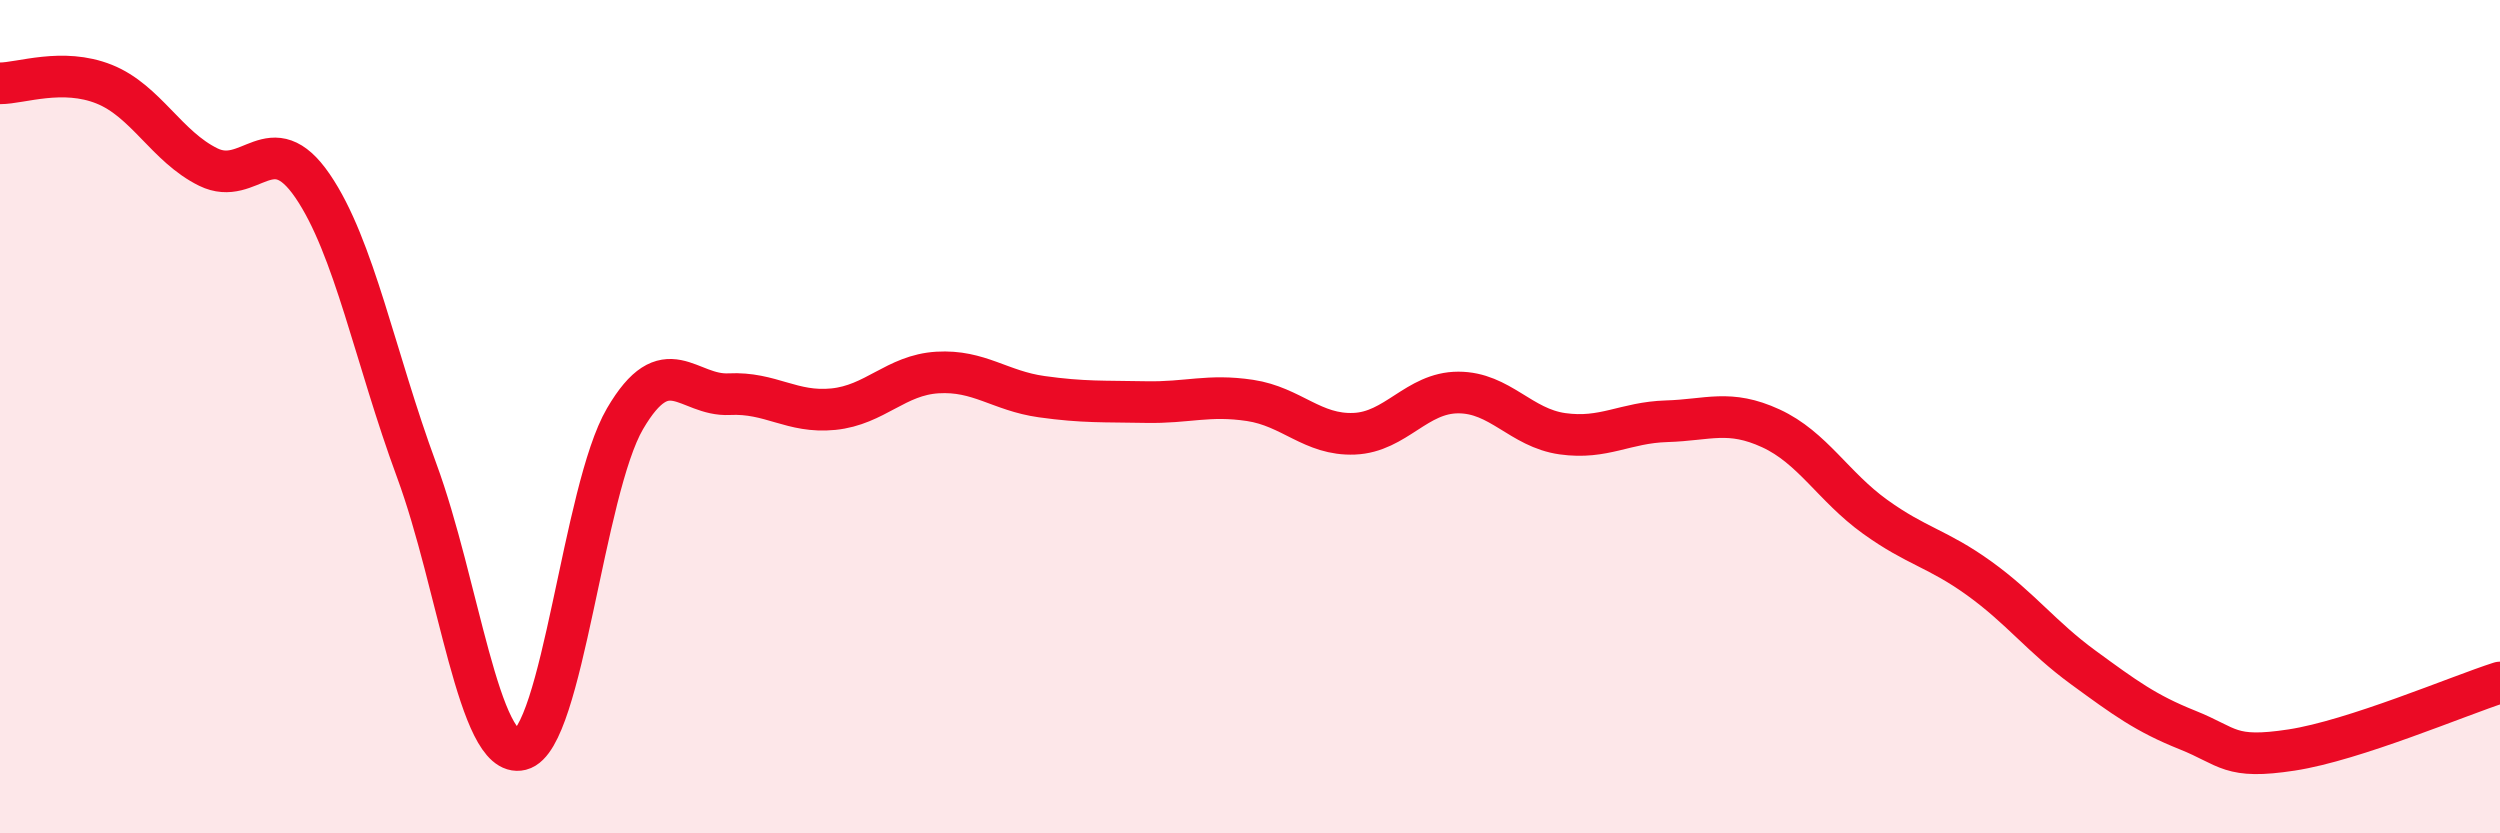
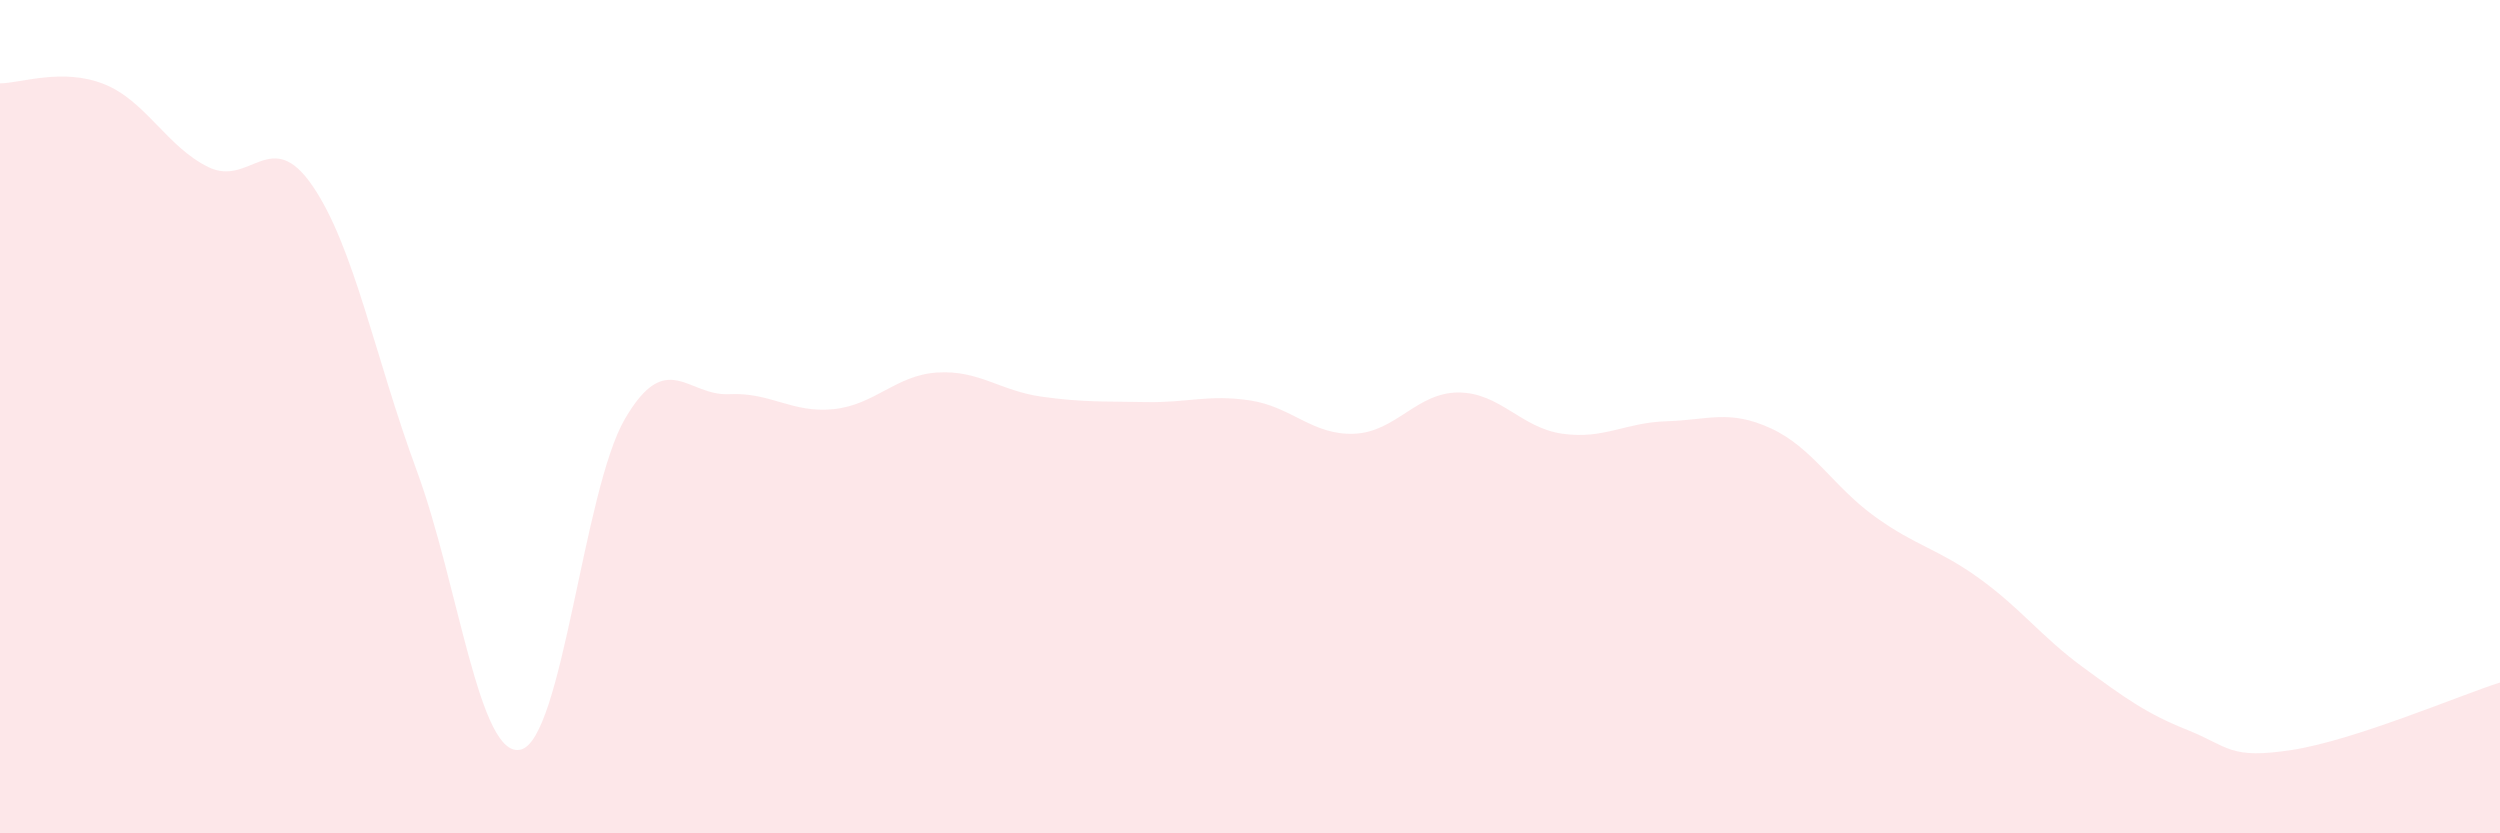
<svg xmlns="http://www.w3.org/2000/svg" width="60" height="20" viewBox="0 0 60 20">
  <path d="M 0,2 C 0.5,2 1.5,1.62 2.5,2.02 C 3.5,2.42 4,3.52 5,4.01 C 6,4.5 6.5,3 7.5,4.46 C 8.5,5.92 9,8.58 10,11.29 C 11,14 11.5,18.24 12.5,17.99 C 13.5,17.74 14,11.76 15,10.05 C 16,8.34 16.5,9.51 17.5,9.46 C 18.5,9.41 19,9.92 20,9.82 C 21,9.72 21.5,9 22.5,8.94 C 23.5,8.88 24,9.38 25,9.52 C 26,9.66 26.5,9.63 27.5,9.65 C 28.5,9.67 29,9.46 30,9.61 C 31,9.76 31.5,10.45 32.5,10.41 C 33.5,10.37 34,9.42 35,9.42 C 36,9.42 36.5,10.27 37.5,10.41 C 38.5,10.55 39,10.14 40,10.11 C 41,10.08 41.5,9.82 42.5,10.28 C 43.5,10.74 44,11.68 45,12.4 C 46,13.12 46.5,13.16 47.5,13.88 C 48.5,14.6 49,15.29 50,16.02 C 51,16.75 51.5,17.12 52.5,17.52 C 53.5,17.92 53.5,18.23 55,18 C 56.5,17.77 59,16.7 60,16.38L60 20L0 20Z" fill="#EB0A25" opacity="0.1" stroke-linecap="round" stroke-linejoin="round" />
-   <path d="M 0,2 C 0.5,2 1.5,1.62 2.5,2.02 C 3.5,2.42 4,3.52 5,4.01 C 6,4.5 6.5,3 7.5,4.46 C 8.5,5.92 9,8.58 10,11.29 C 11,14 11.5,18.24 12.5,17.99 C 13.5,17.74 14,11.76 15,10.05 C 16,8.34 16.5,9.51 17.5,9.46 C 18.5,9.41 19,9.92 20,9.82 C 21,9.72 21.5,9 22.5,8.94 C 23.5,8.88 24,9.38 25,9.52 C 26,9.66 26.5,9.63 27.5,9.65 C 28.5,9.67 29,9.46 30,9.61 C 31,9.76 31.5,10.45 32.5,10.41 C 33.5,10.37 34,9.42 35,9.42 C 36,9.42 36.5,10.27 37.5,10.41 C 38.5,10.55 39,10.14 40,10.11 C 41,10.08 41.5,9.82 42.5,10.28 C 43.5,10.74 44,11.68 45,12.4 C 46,13.12 46.5,13.16 47.5,13.88 C 48.5,14.6 49,15.29 50,16.02 C 51,16.75 51.5,17.12 52.5,17.52 C 53.5,17.92 53.5,18.23 55,18 C 56.5,17.77 59,16.7 60,16.38" stroke="#EB0A25" stroke-width="1" fill="none" stroke-linecap="round" stroke-linejoin="round" />
</svg>